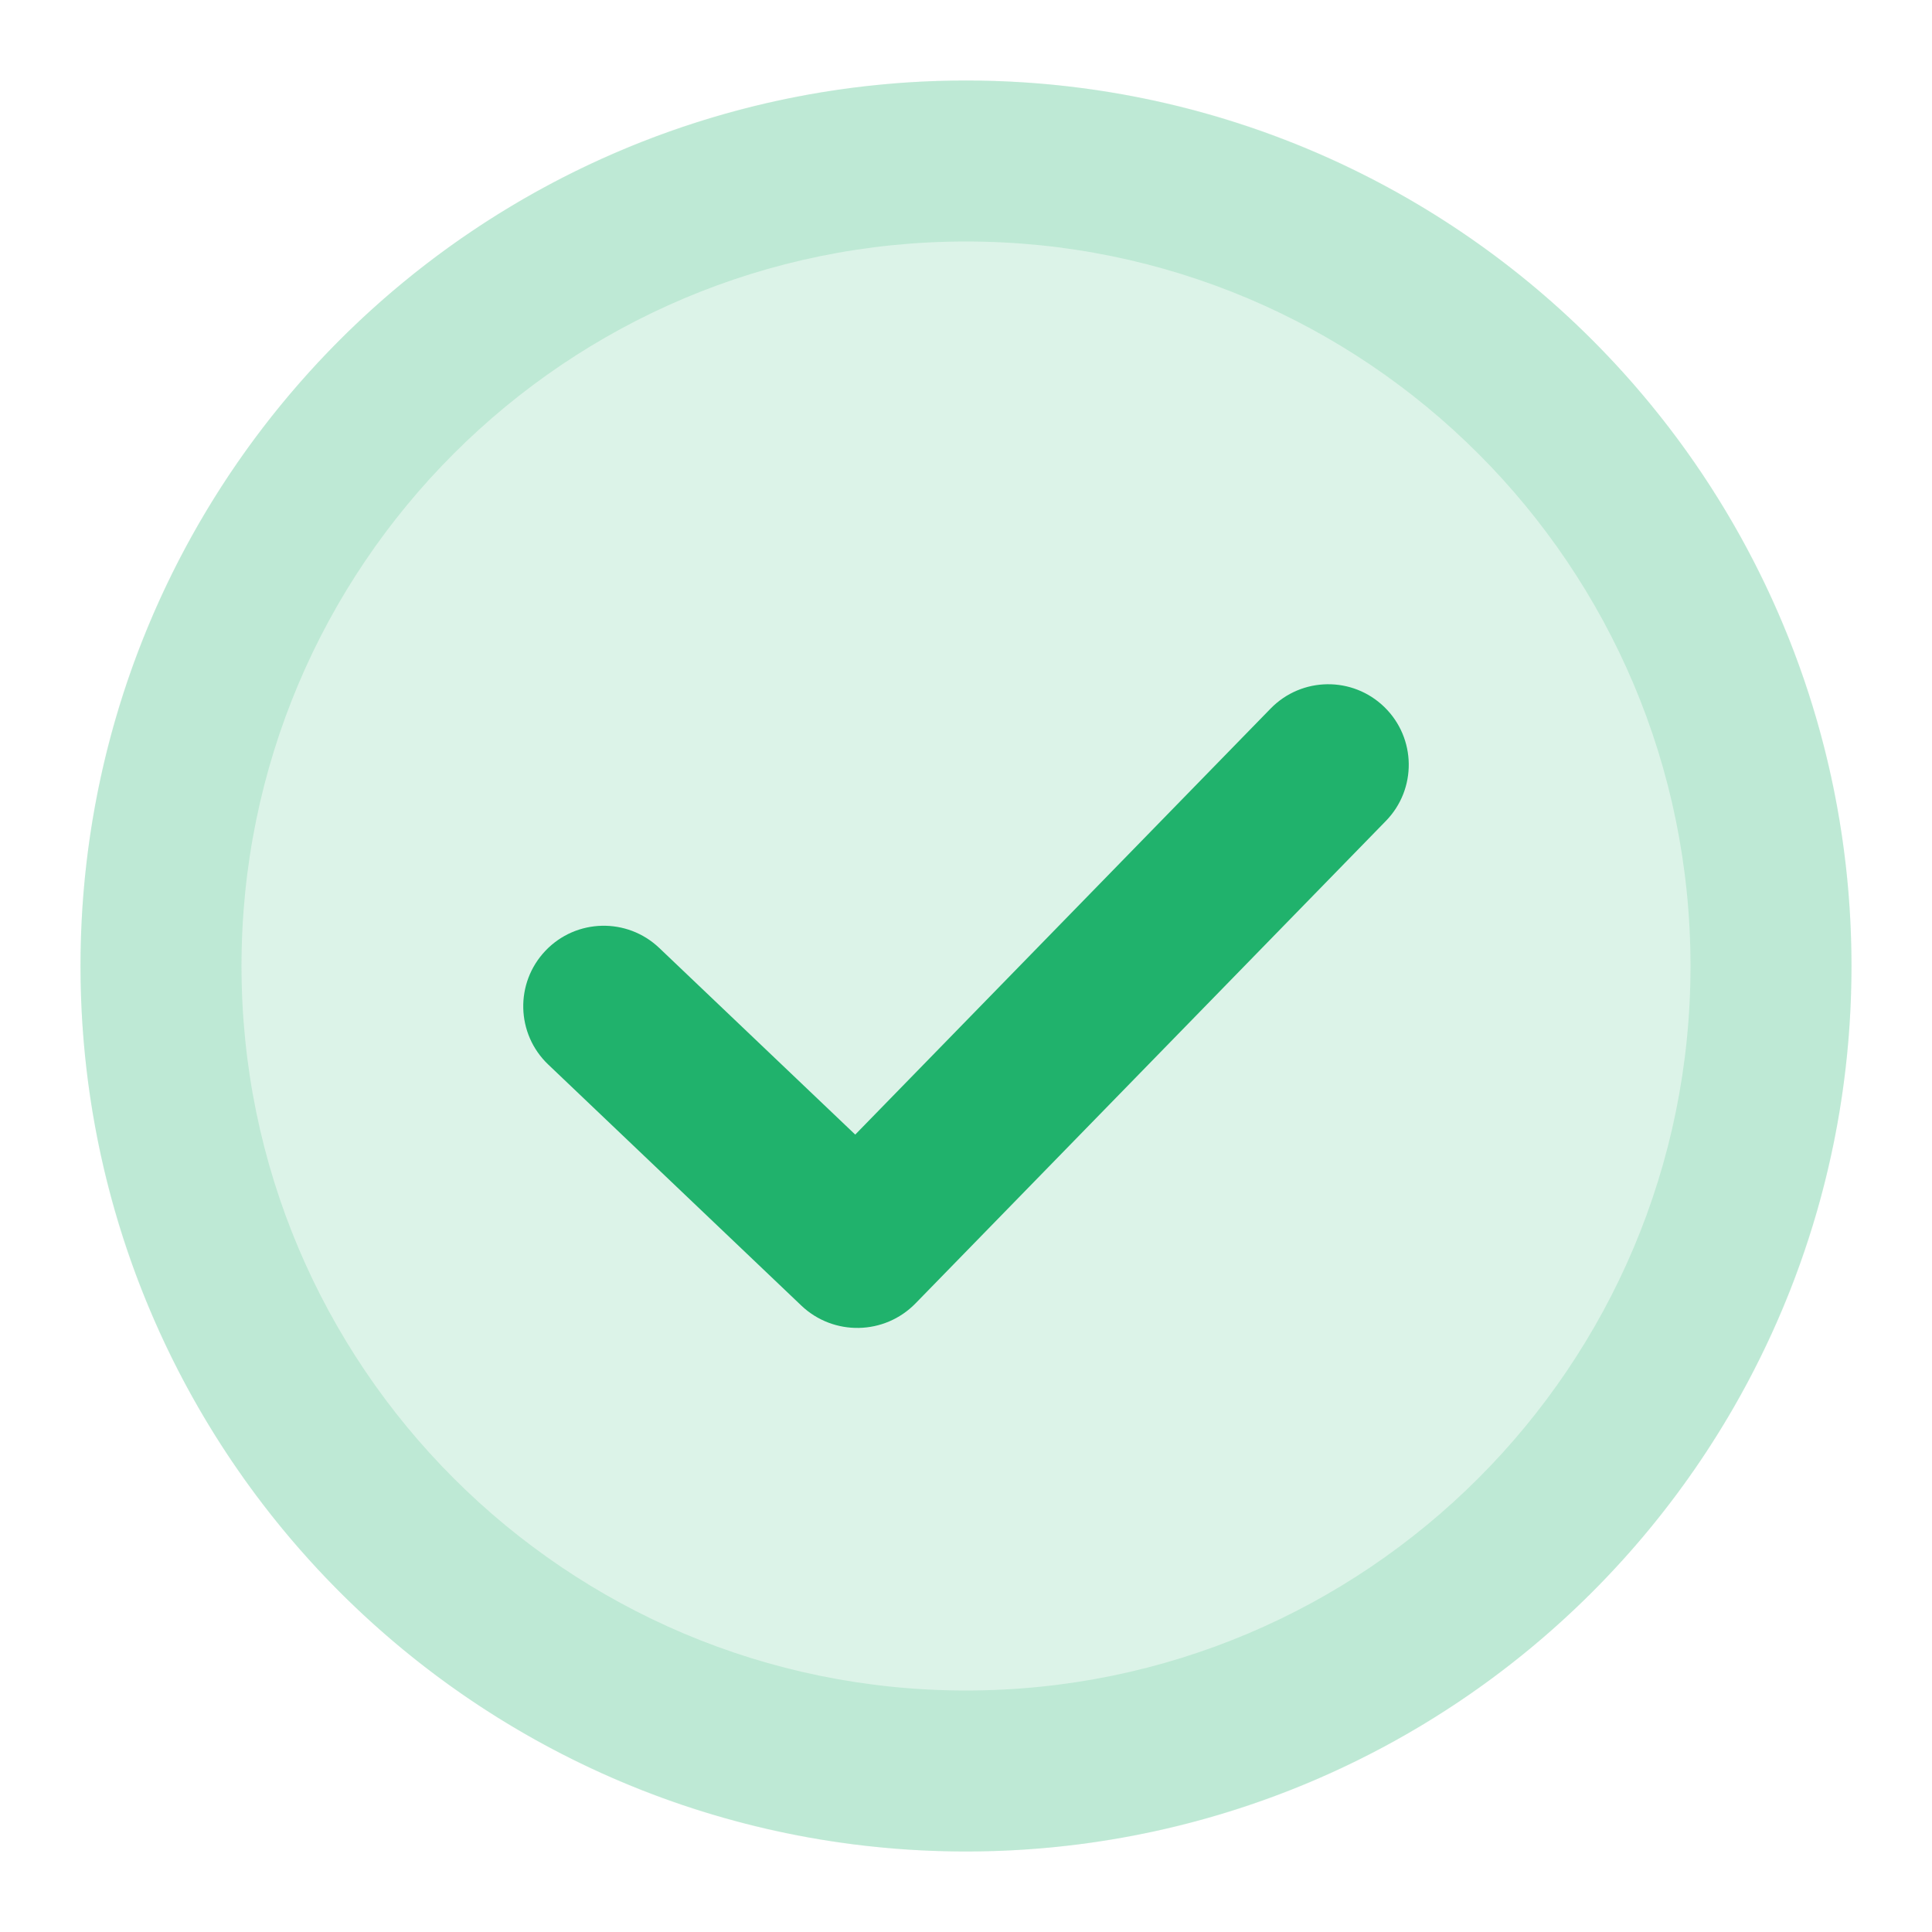
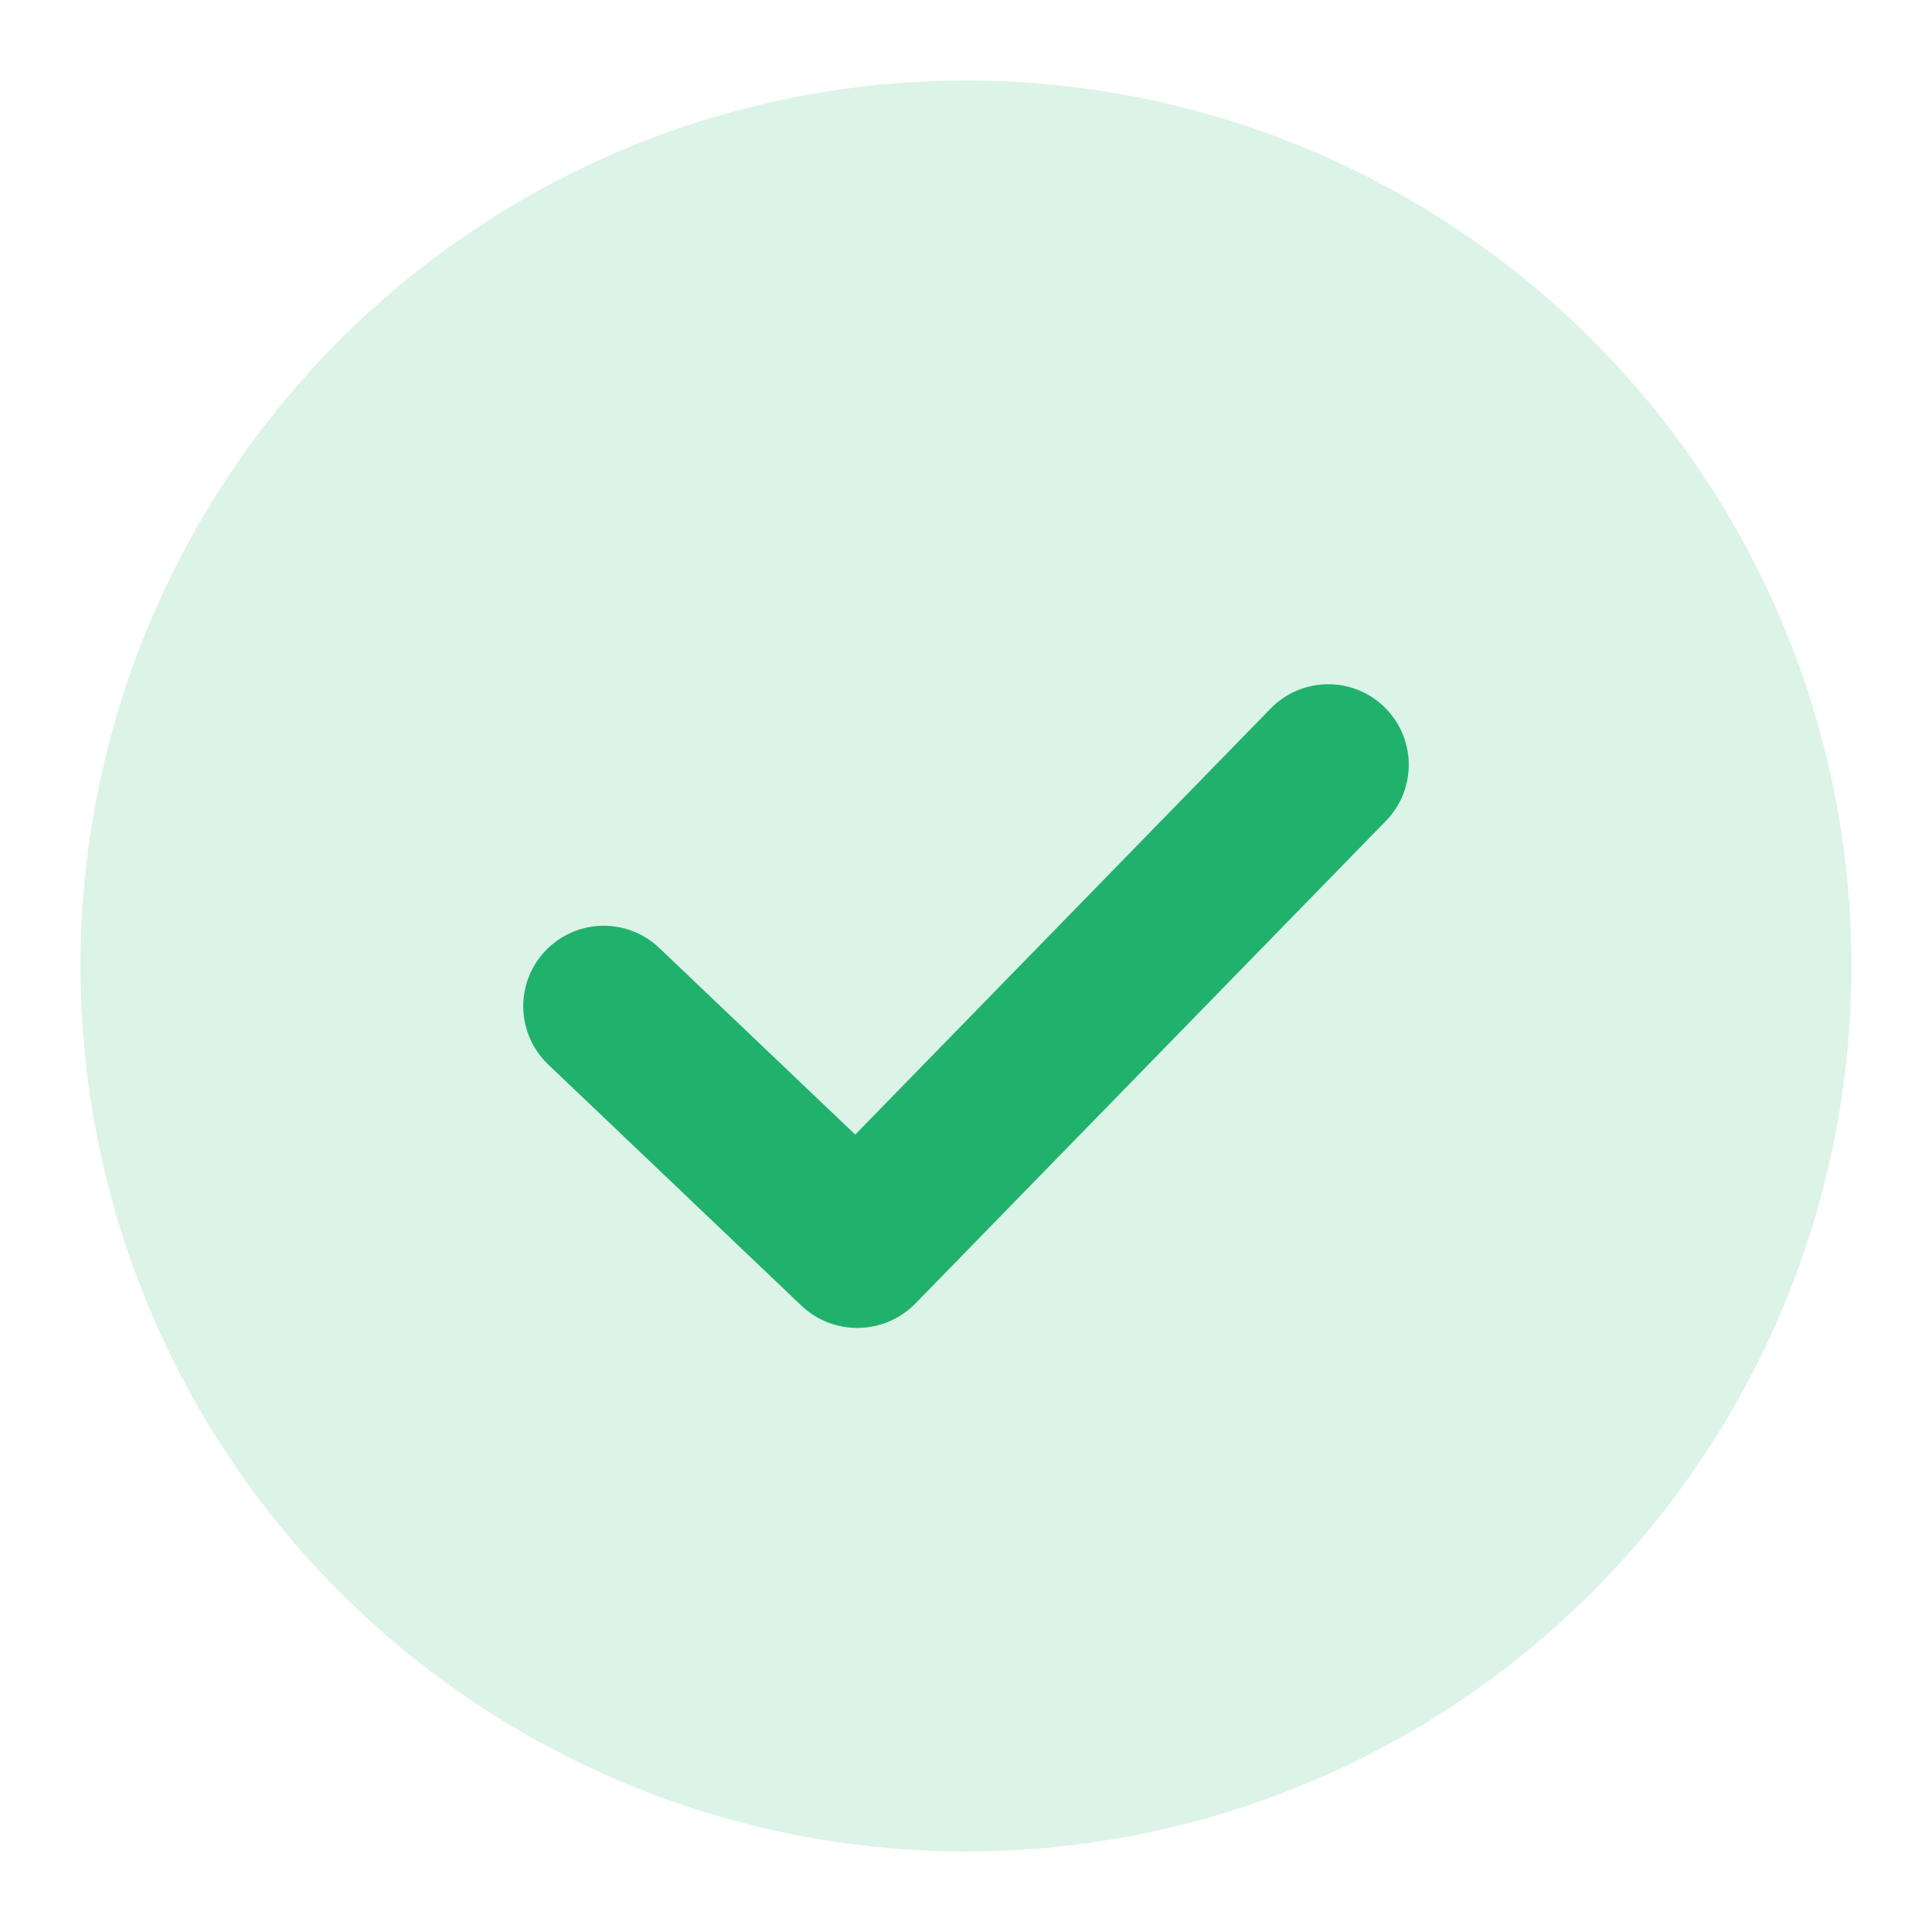
<svg xmlns="http://www.w3.org/2000/svg" width="72" height="72" viewBox="0 0 72 72" fill="none">
-   <path d="M36 9C21.088 9 9 21.088 9 36C9 50.912 21.088 63 36 63C50.912 63 63 50.912 63 36C63 21.088 50.912 9 36 9ZM3 36C3 17.775 17.775 3 36 3C54.225 3 69 17.775 69 36C69 54.225 54.225 69 36 69C17.775 69 3 54.225 3 36Z" fill="#20B26C" fill-opacity="0.16" />
  <circle cx="36" cy="36" r="33" fill="#20B26C" fill-opacity="0.16" />
-   <path d="M51.594 26.352C52.781 27.509 52.805 29.408 51.648 30.594L34.119 48.573C32.96 49.761 31.061 49.797 29.86 48.652L20.431 39.672C19.231 38.53 19.185 36.631 20.328 35.431C21.47 34.231 23.369 34.185 24.569 35.328L31.872 42.283L47.352 26.406C48.509 25.219 50.408 25.195 51.594 26.352Z" fill="#20B26C" />
+   <path d="M51.594 26.352C52.781 27.509 52.805 29.408 51.648 30.594L34.119 48.573C32.96 49.761 31.061 49.797 29.86 48.652L20.431 39.672C19.231 38.53 19.185 36.631 20.328 35.431C21.47 34.231 23.369 34.185 24.569 35.328L31.872 42.283L47.352 26.406C48.509 25.219 50.408 25.195 51.594 26.352" fill="#20B26C" />
</svg>